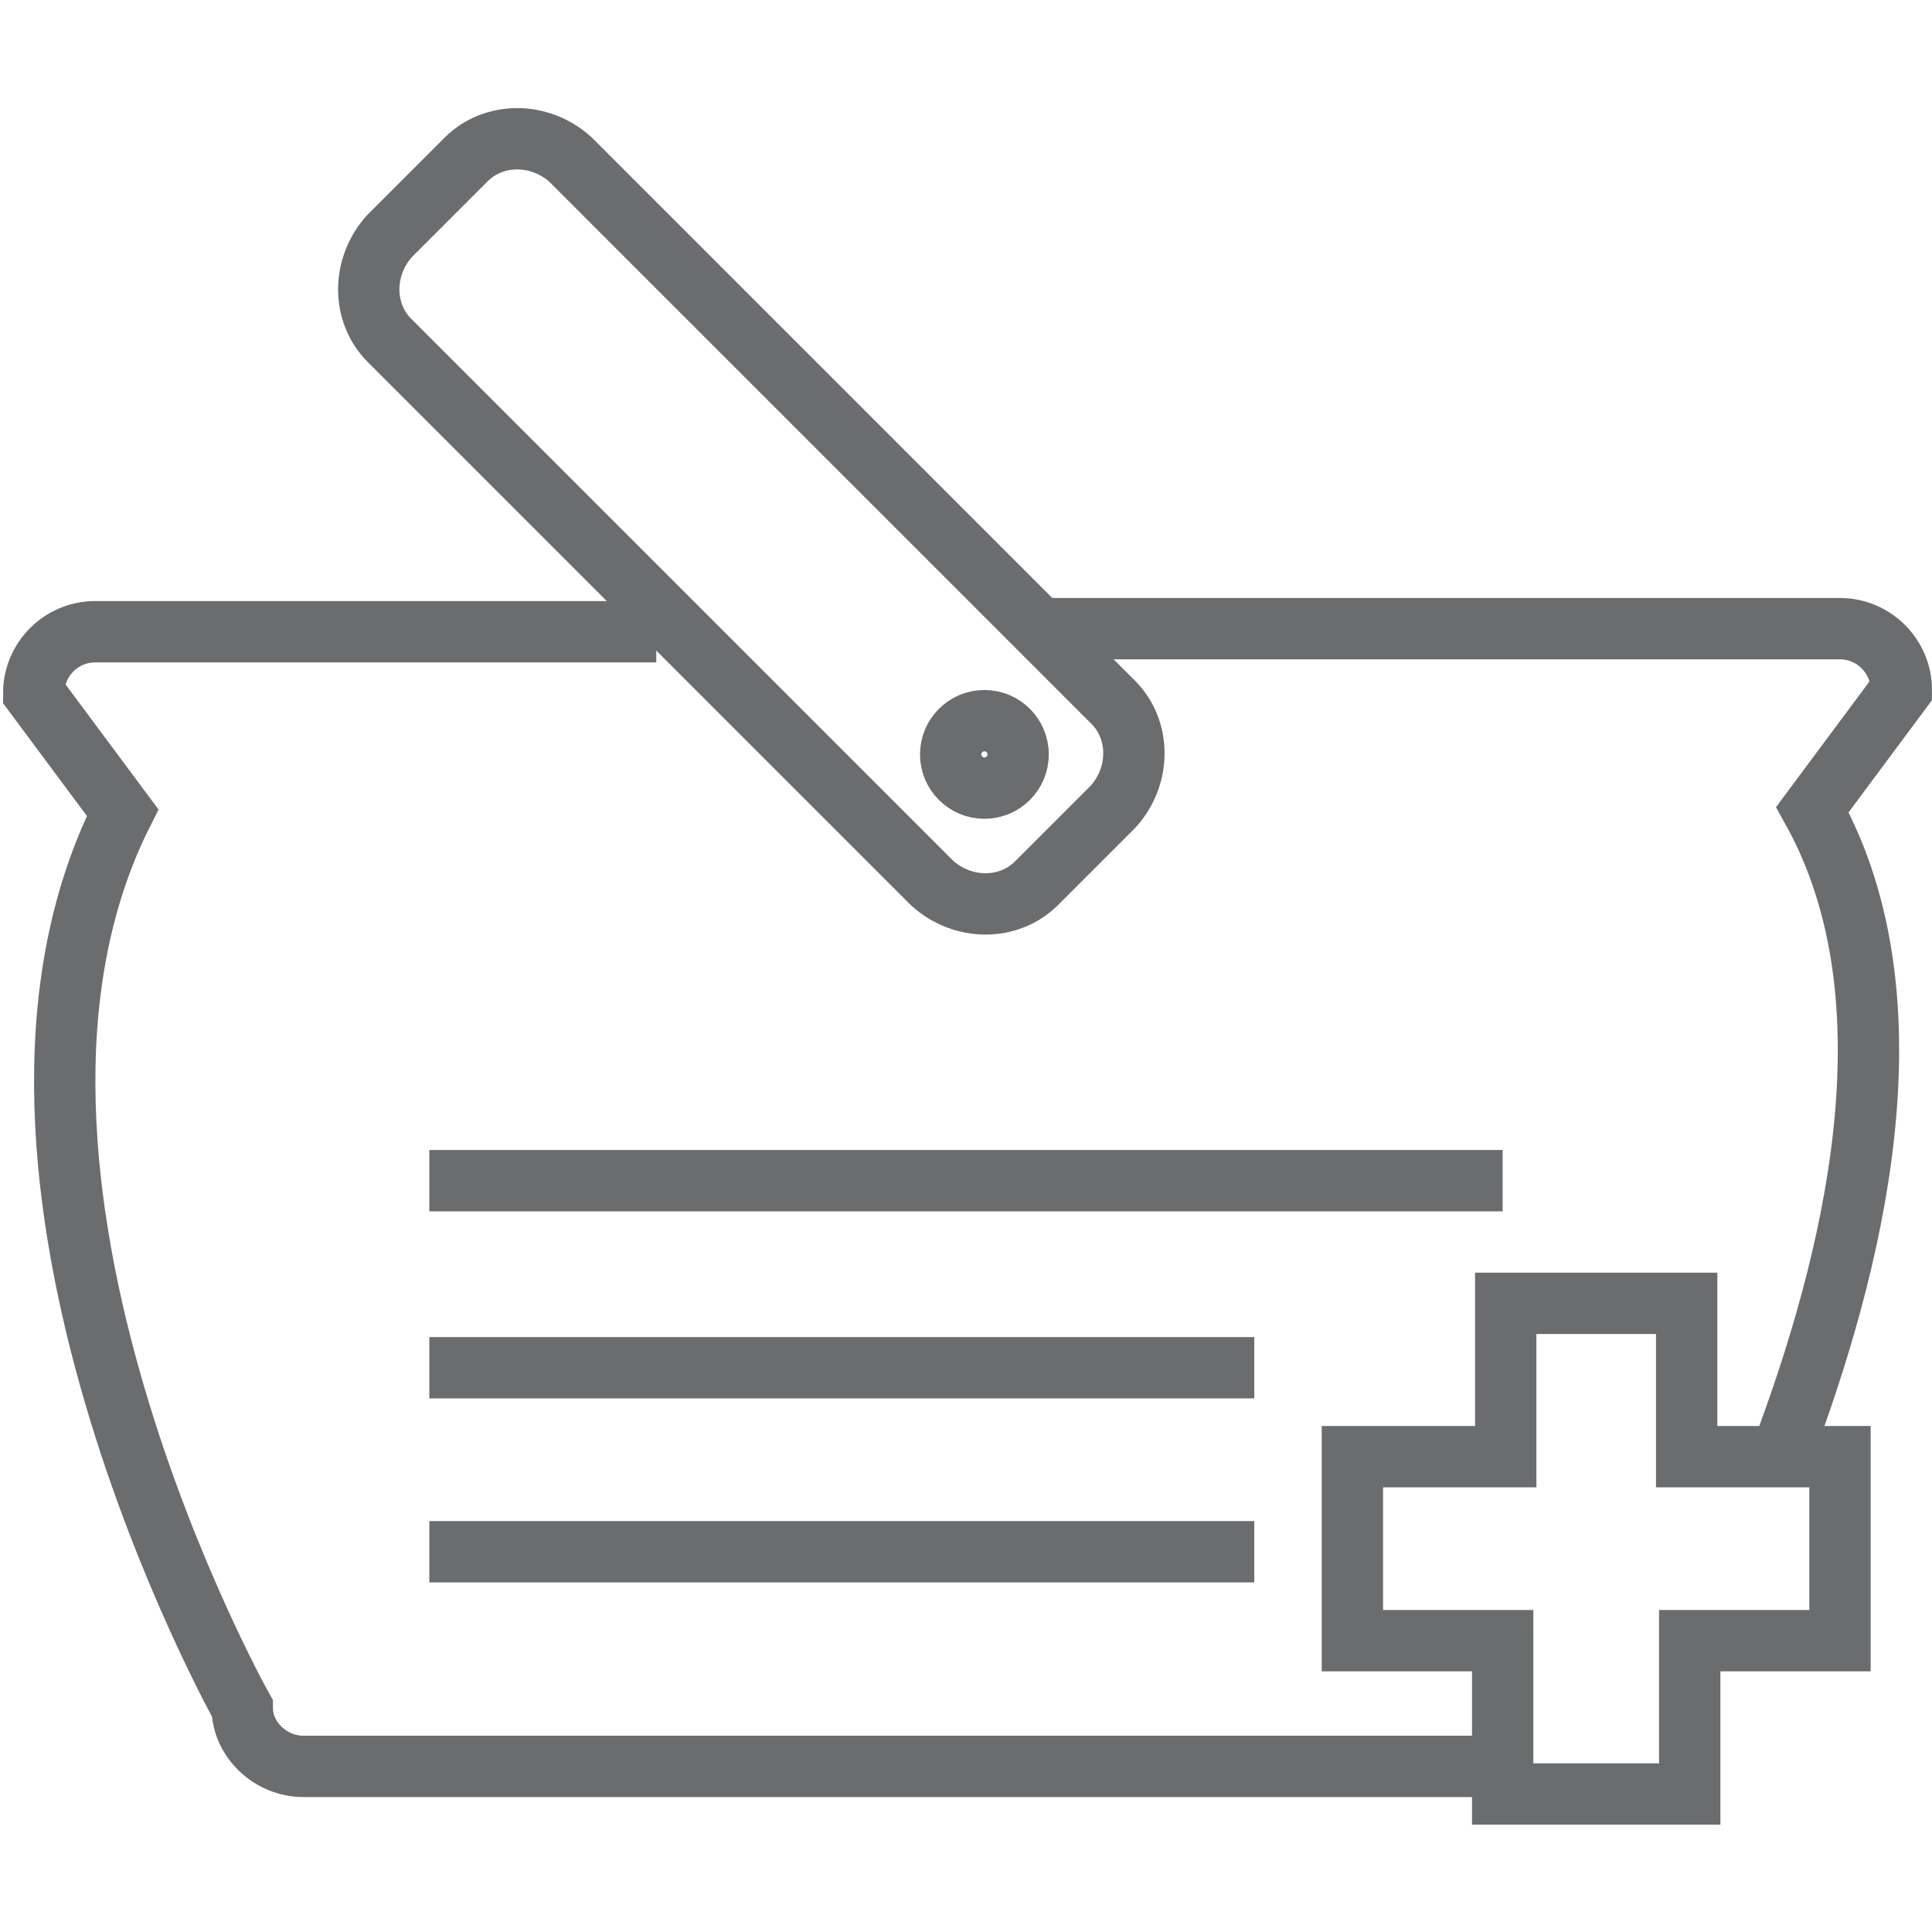
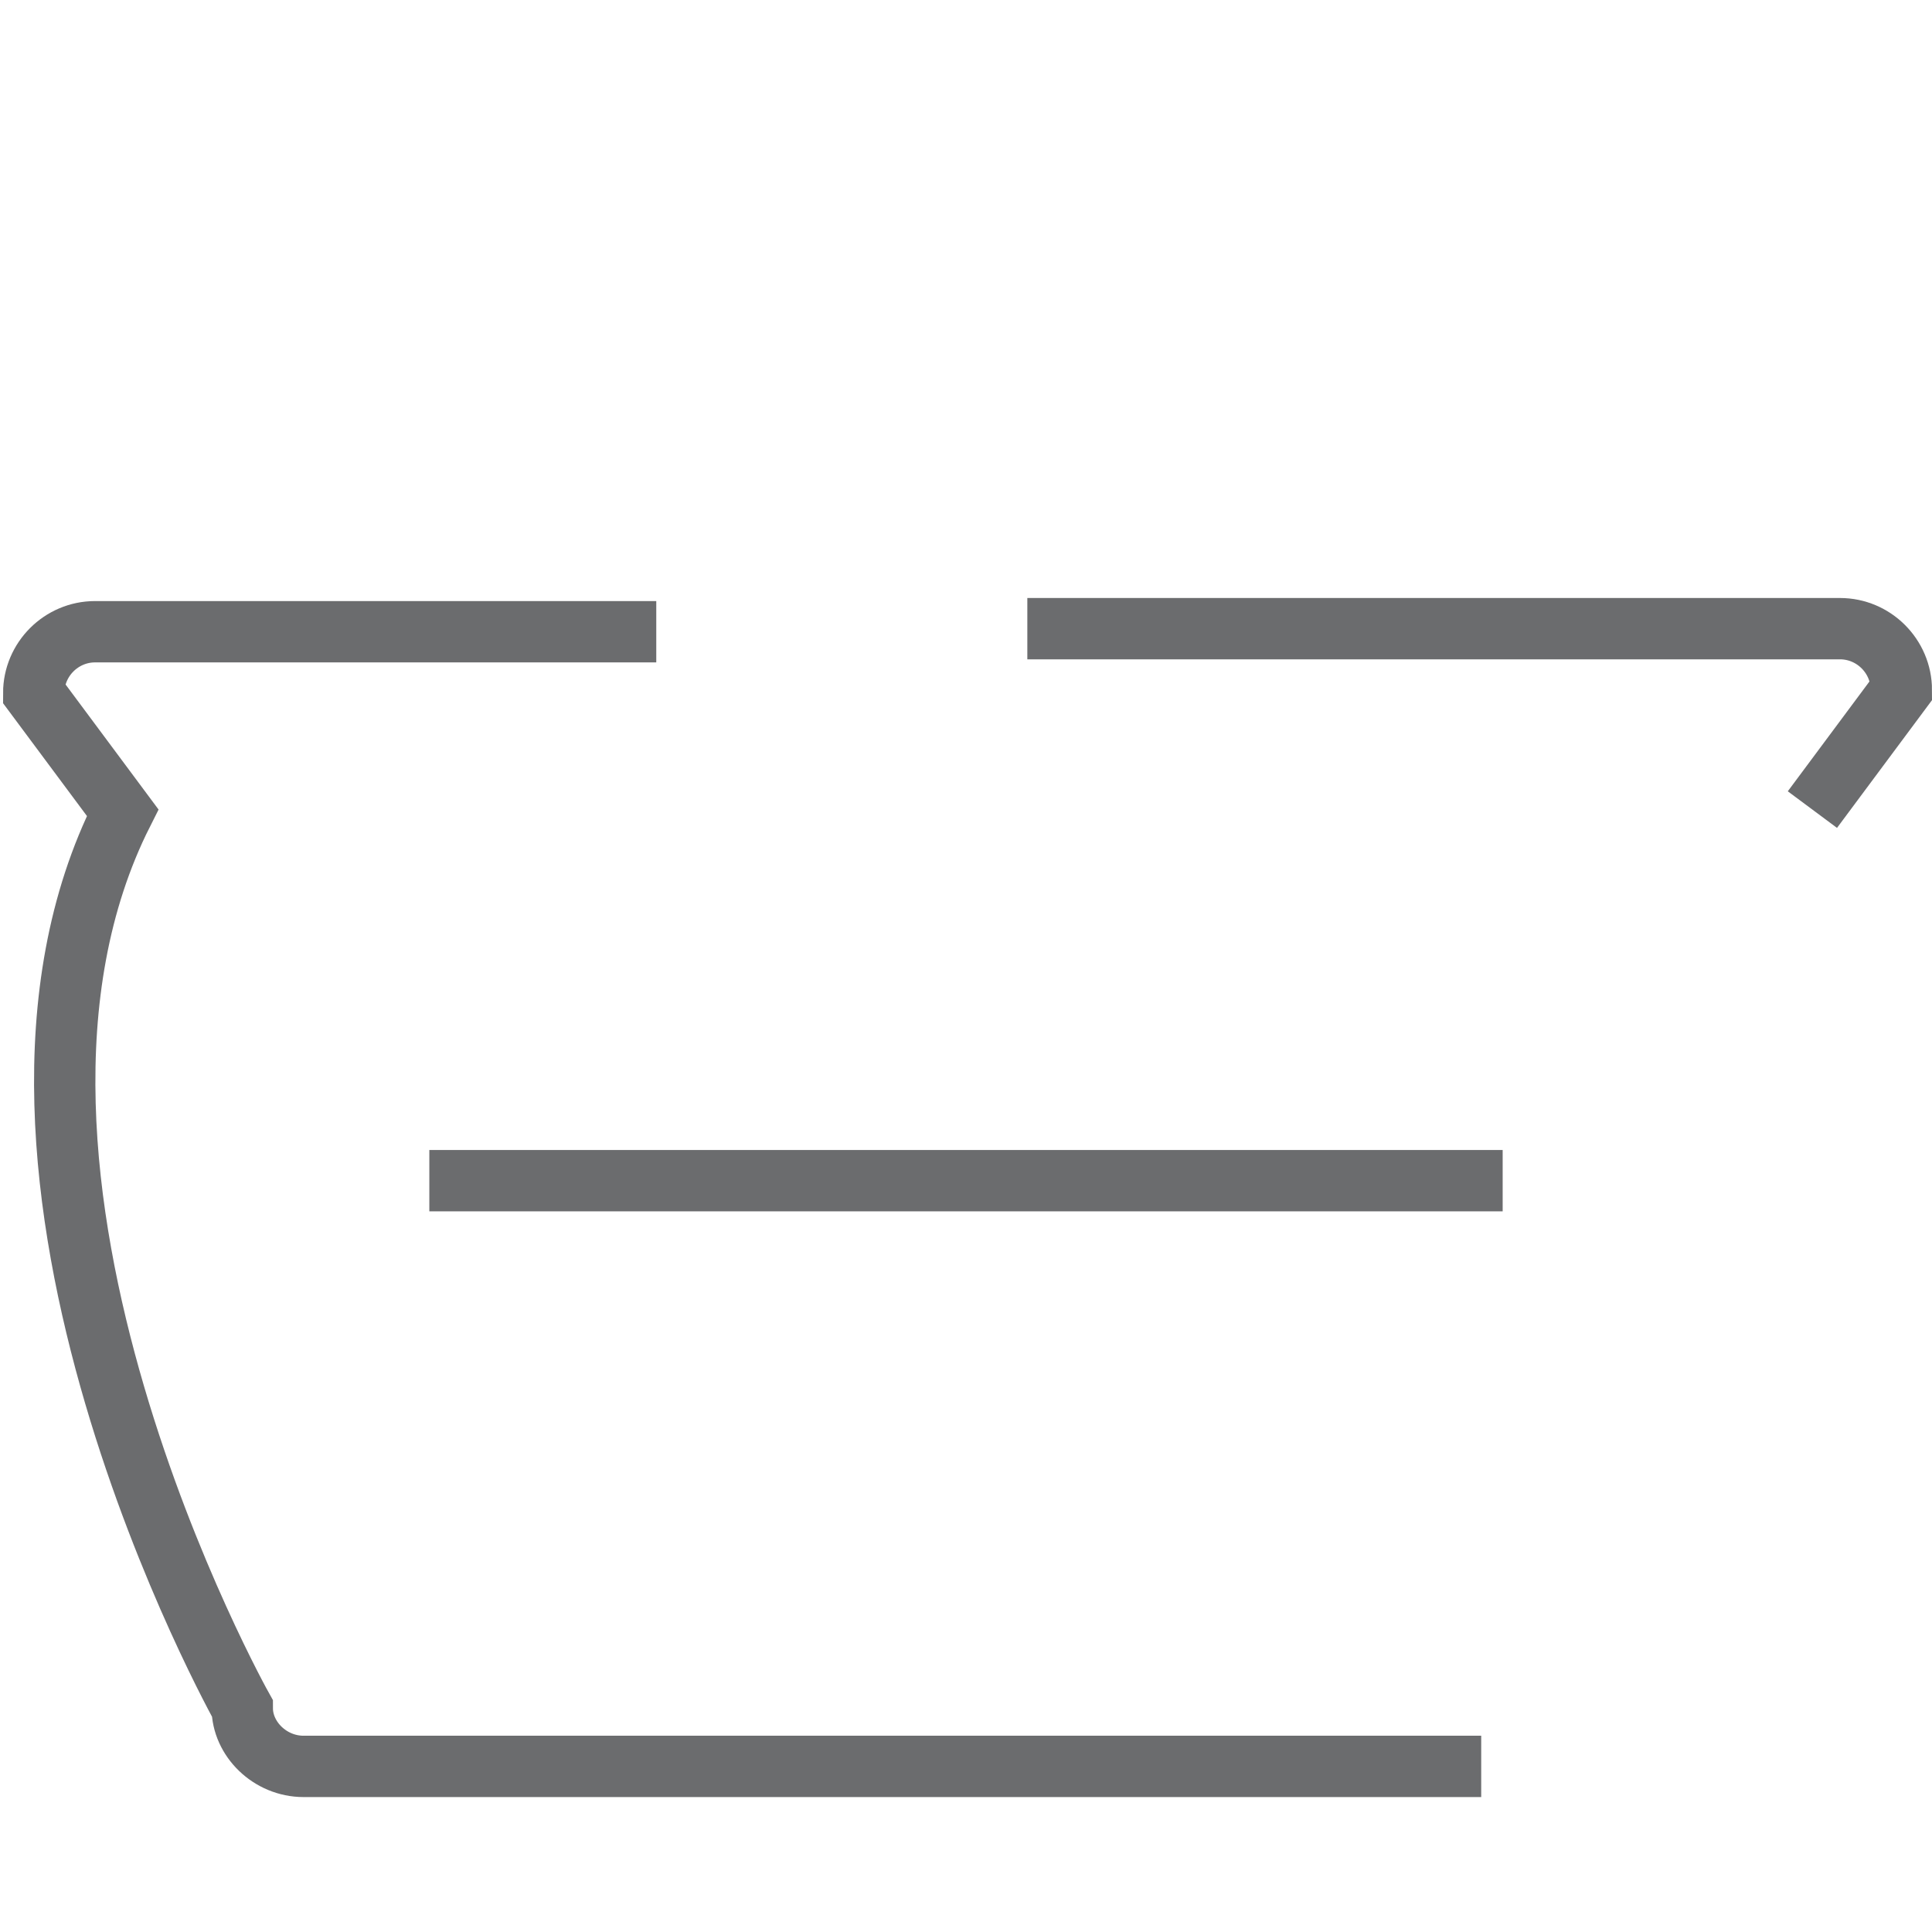
<svg xmlns="http://www.w3.org/2000/svg" xmlns:ns1="http://www.bohemiancoding.com/sketch/ns" width="800px" height="800px" viewBox="0 -3.5 63 63" version="1.1">
  <title>Bag-add</title>
  <desc>Created with Sketch.</desc>
  <defs>

</defs>
  <g id="Page-1" stroke="none" stroke-width="1" fill="none" fill-rule="evenodd" ns1:type="MSPage">
    <g id="Bag-add" ns1:type="MSLayerGroup" transform="translate(1, 1)" stroke="#6B6C6E" stroke-width="2">
      <path d="M47.3,53.1 L8.9,53.1 C7.8,53.1 6.9,52.2 6.9,51.2 C6.9,51.2 -2.9,33.7 3,22 L0.1,18.1 C0.1,17 1,16.1 2.1,16.1 L20.4,16.1" id="Shape" ns1:type="MSShapeGroup">

</path>
-       <path d="M32.5,16 L59,16 C60.1,16 61,16.9 61,18 L58.1,21.9 C61.6,28.2 59.4,36.8 57.1,42.9" id="Shape" ns1:type="MSShapeGroup">
+       <path d="M32.5,16 L59,16 C60.1,16 61,16.9 61,18 L58.1,21.9 " id="Shape" ns1:type="MSShapeGroup">

</path>
      <path d="M13,34 L48,34" id="Shape" ns1:type="MSShapeGroup">

</path>
-       <path d="M13,40.1 L39.9,40.1" id="Shape" ns1:type="MSShapeGroup">
- 
- </path>
-       <path d="M13,46.1 L39.9,46.1" id="Shape" ns1:type="MSShapeGroup">
- 
- </path>
-       <path d="M35.3,18.4 C36.2,19.3 36.2,20.8 35.3,21.8 L32.8,24.3 C31.9,25.2 30.4,25.2 29.4,24.3 L11.7,6.6 C10.8,5.7 10.8,4.2 11.7,3.2 L14.2,0.7 C15.1,-0.2 16.6,-0.2 17.6,0.7 L35.3,18.4 L35.3,18.4 Z" id="Shape" ns1:type="MSShapeGroup">
- 
- </path>
-       <circle id="Oval" ns1:type="MSShapeGroup" cx="31.1" cy="20.1" r="1.1">
- 
- </circle>
-       <path d="M54.1,54 L54.1,49 L59,49 L59,43 L54,43 L54,38 L48.1,38 L48.1,43 L43.1,43 L43.1,49 L48,49 L48,54 L54.1,54 Z" id="Shape" ns1:type="MSShapeGroup">
- 
- </path>
    </g>
  </g>
</svg>